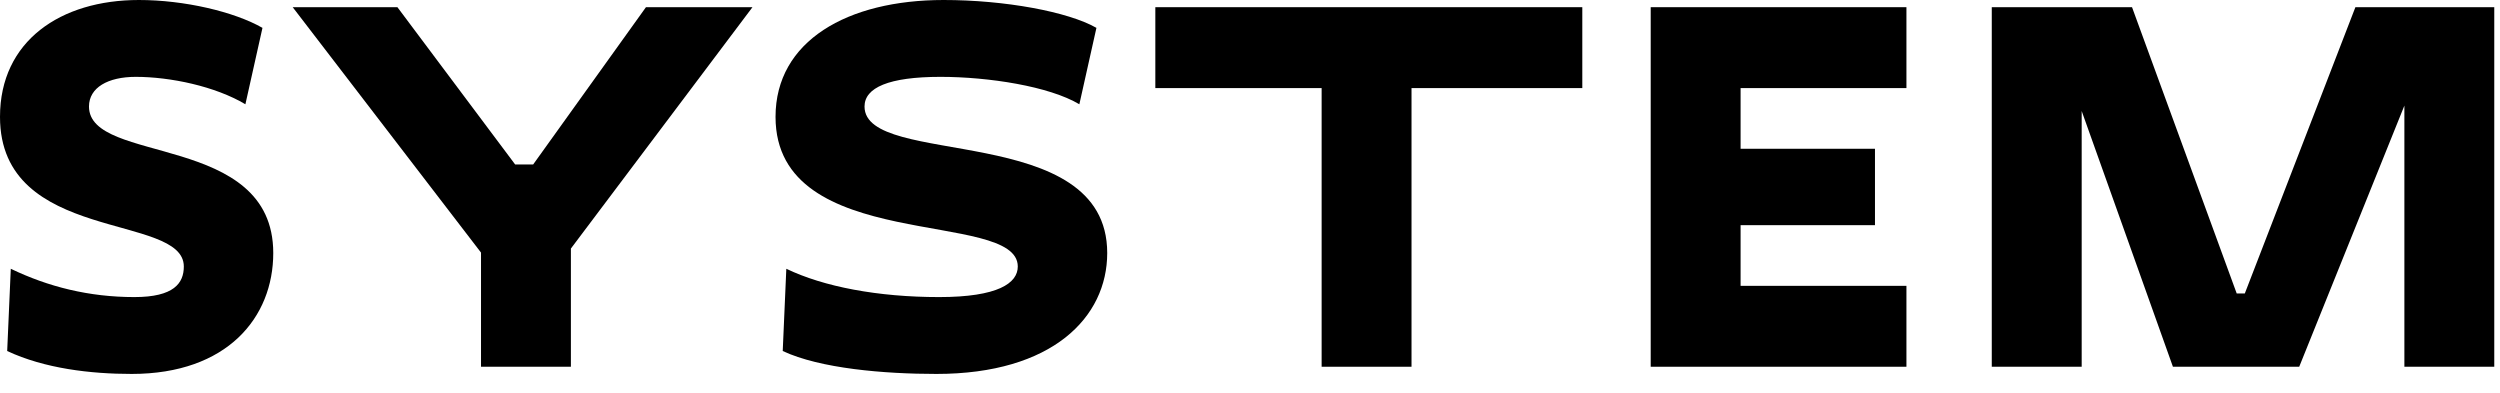
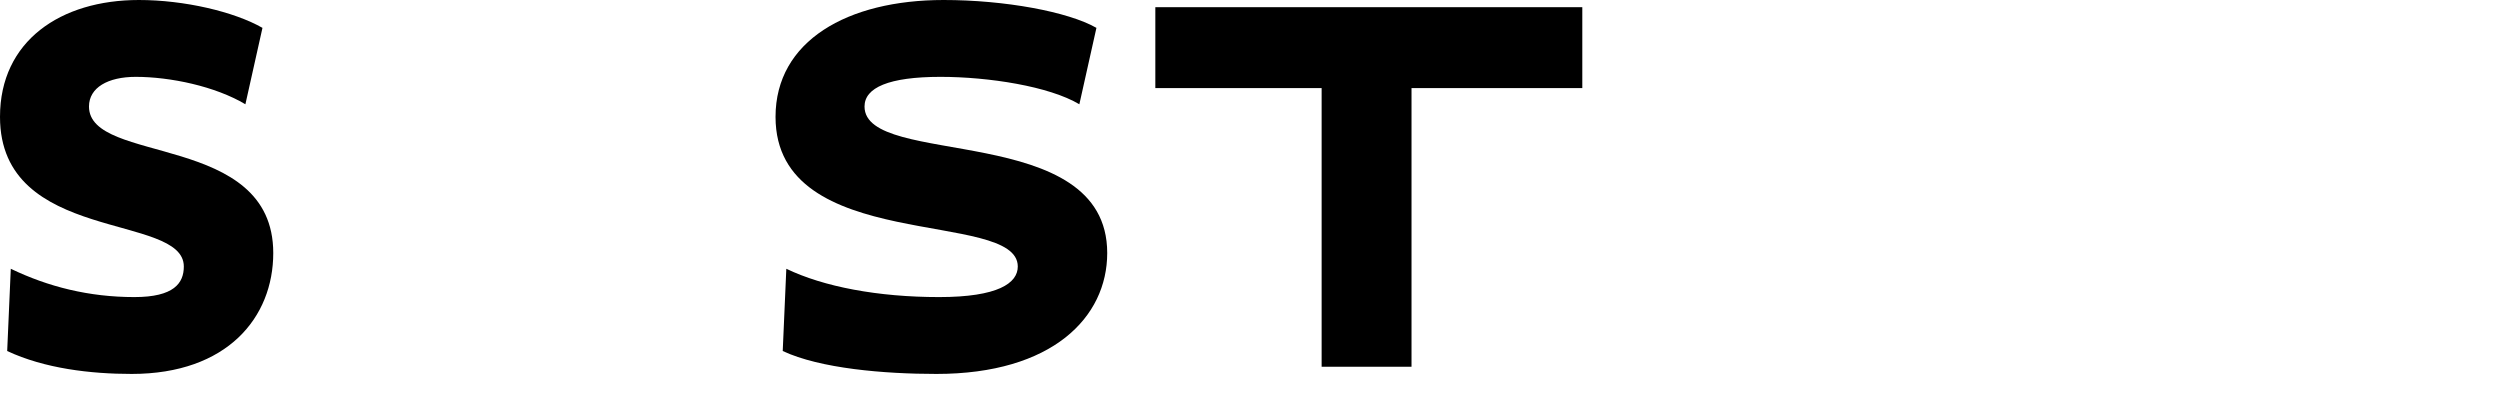
<svg xmlns="http://www.w3.org/2000/svg" width="89" height="14" viewBox="0 0 89 14" fill="none">
  <path d="M6.544 9.488C6.544 10.08 6.192 10.576 4.784 10.576C3.168 10.576 1.712 10.208 0.384 9.568L0.256 12.496C1.584 13.12 3.232 13.312 4.688 13.312C8.096 13.312 9.728 11.296 9.728 9.008C9.728 4.704 3.168 5.872 3.168 3.792C3.168 3.12 3.84 2.736 4.832 2.736C6.064 2.736 7.664 3.072 8.736 3.712L9.344 0.992C8.336 0.416 6.56 0 4.944 0C2.16 0 0 1.456 0 4.16C0 8.688 6.544 7.568 6.544 9.488Z" fill="black" />
-   <path d="M17.124 13.056H20.324V8.848L26.788 0.256H22.996L18.98 5.856H18.34L14.148 0.256H10.42L17.124 8.992V13.056Z" fill="black" />
  <path d="M36.233 9.488C36.233 10.08 35.529 10.576 33.433 10.576C31.257 10.576 29.321 10.208 27.993 9.568L27.865 12.496C29.193 13.12 31.481 13.312 33.337 13.312C37.465 13.312 39.417 11.296 39.417 9.008C39.417 4.288 30.777 6 30.777 3.792C30.777 3.12 31.641 2.736 33.481 2.736C35.193 2.736 37.353 3.072 38.425 3.712L39.033 0.992C38.025 0.416 35.769 0 33.593 0C30.169 0 27.609 1.456 27.609 4.16C27.609 9.072 36.233 7.424 36.233 9.488Z" fill="black" />
  <path d="M56.33 3.136V0.256H41.13V3.136H47.05V13.056H50.25V3.136H56.33Z" fill="black" />
-   <path d="M67.869 13.056V10.176H61.965V8.016H66.749V5.296H61.965V3.136H67.869V0.256H58.765V13.056H67.869Z" fill="black" />
-   <path d="M77.356 13.056H81.852L85.596 3.76V13.056H88.796V0.256H83.852L79.915 10.448H79.627L75.9 0.256H70.907V13.056H74.108V3.952L77.356 13.056Z" fill="black" />
</svg>